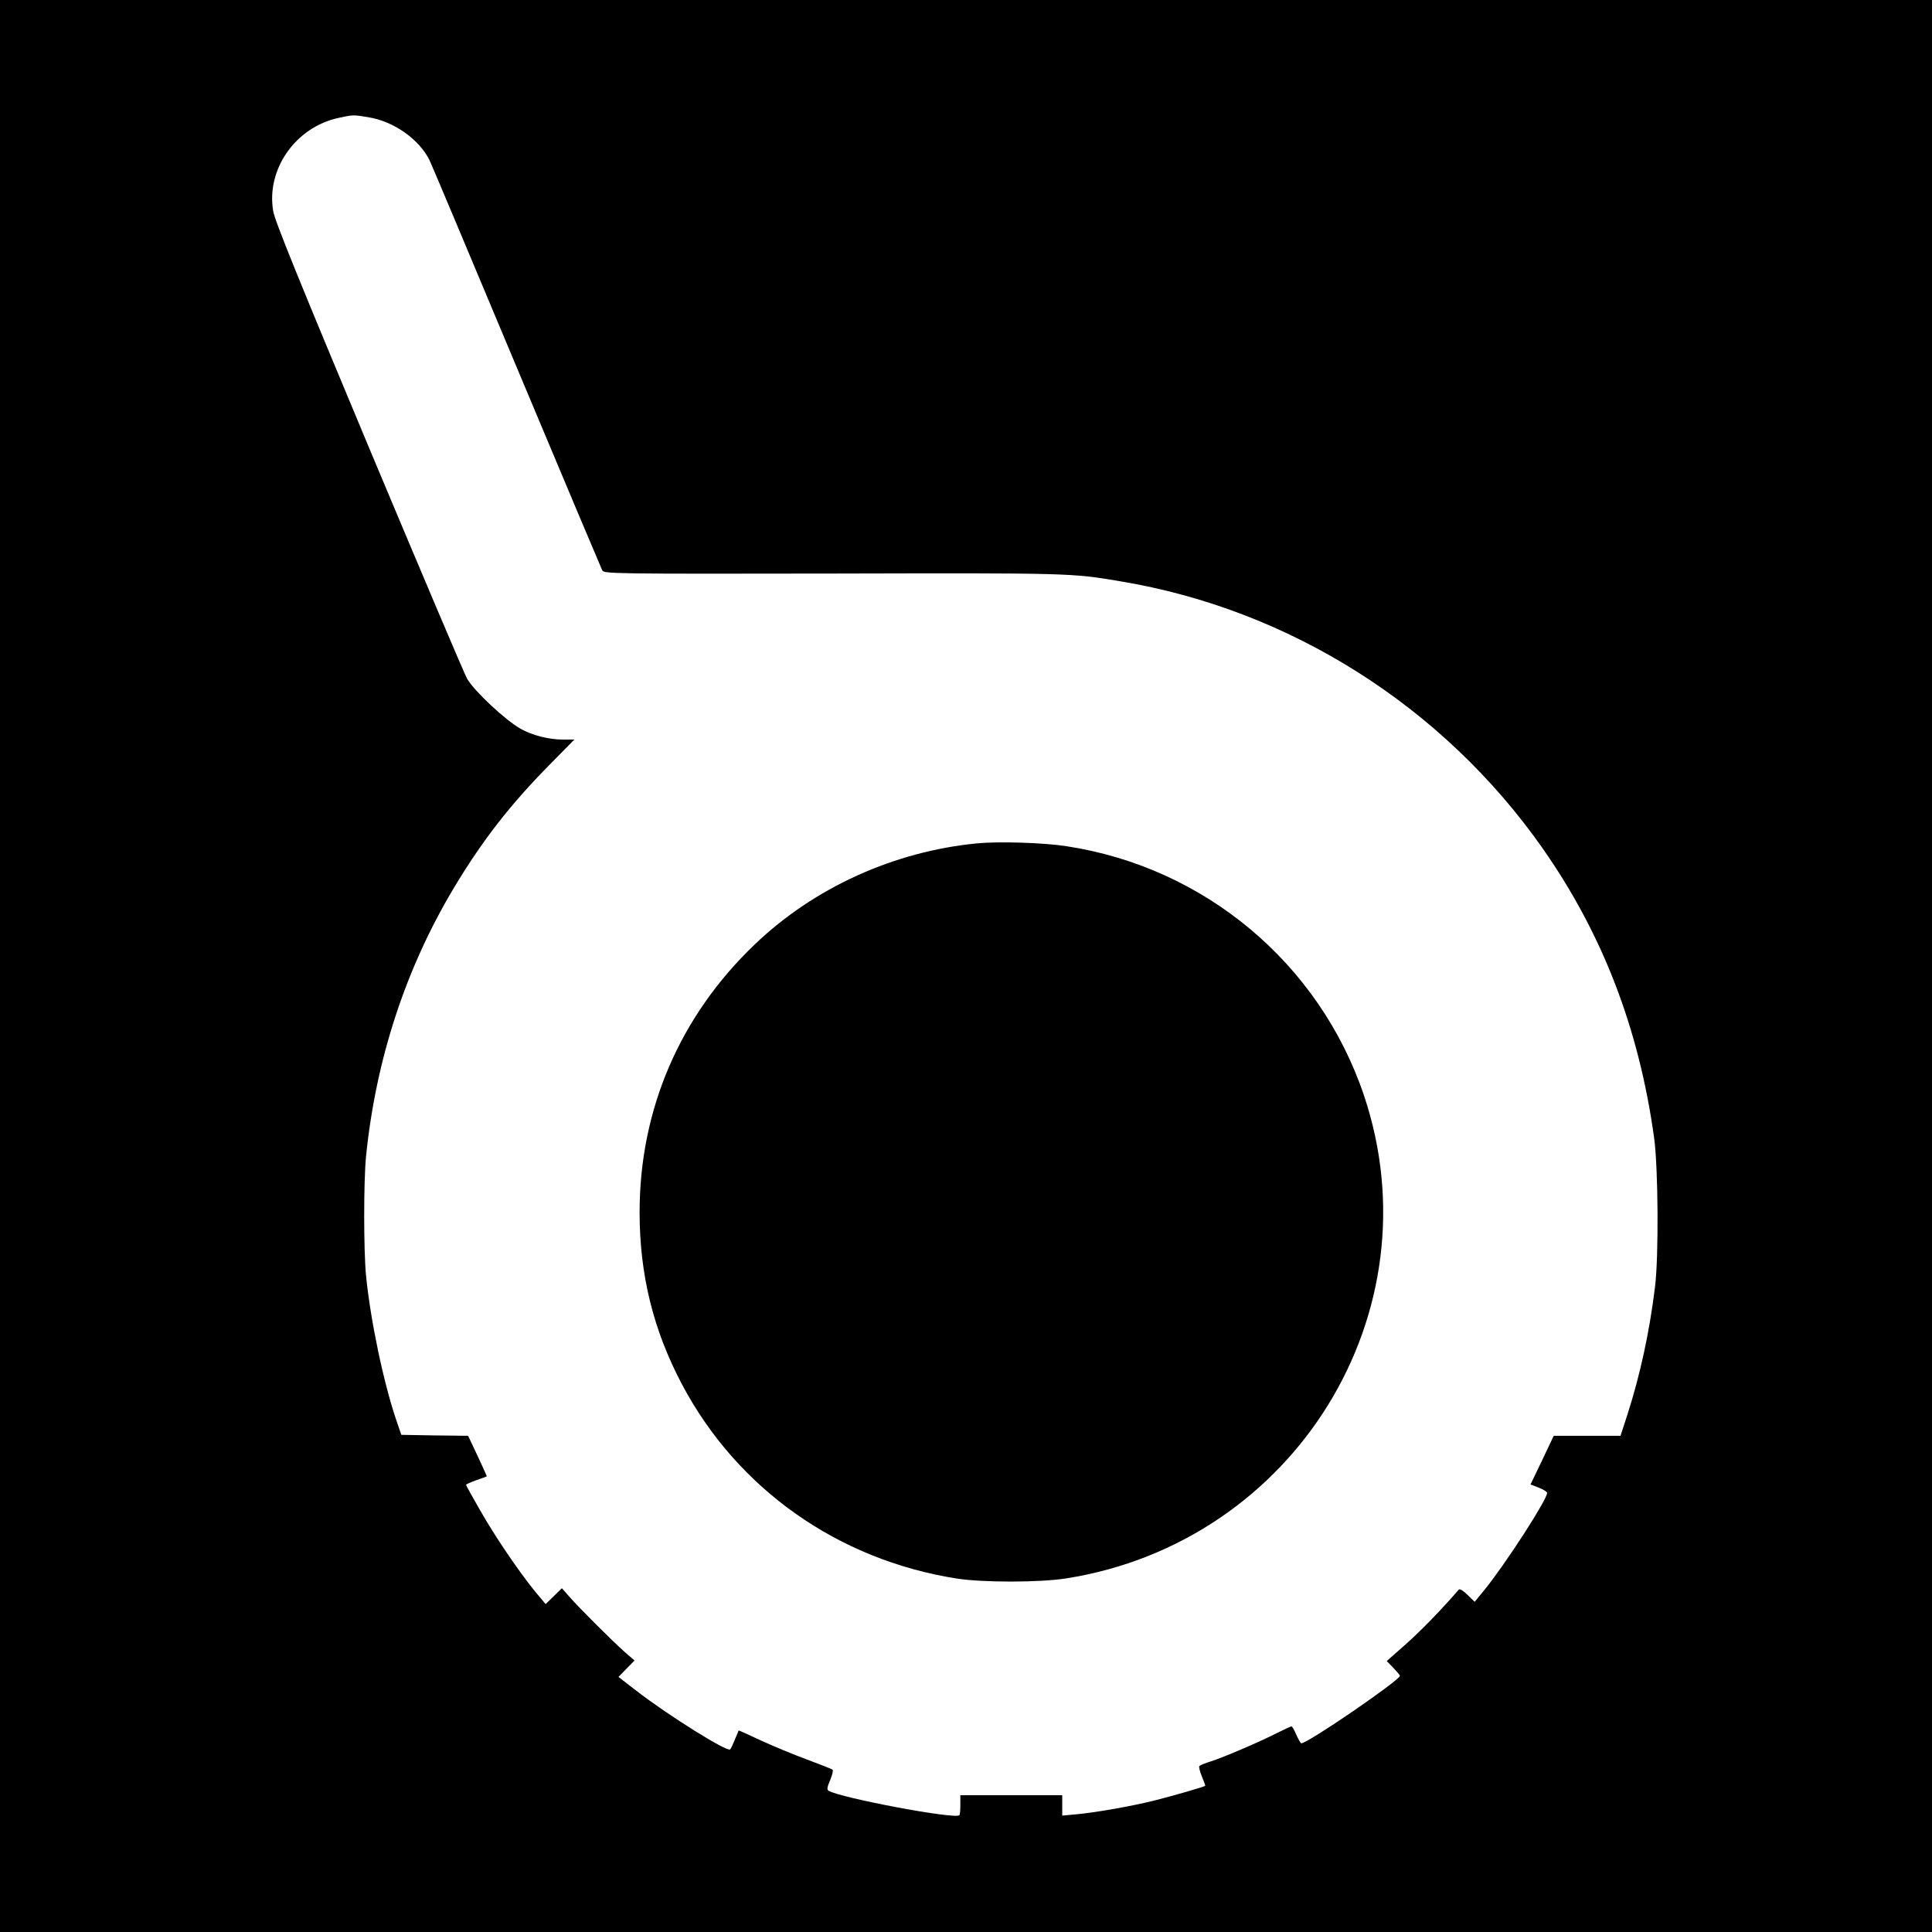
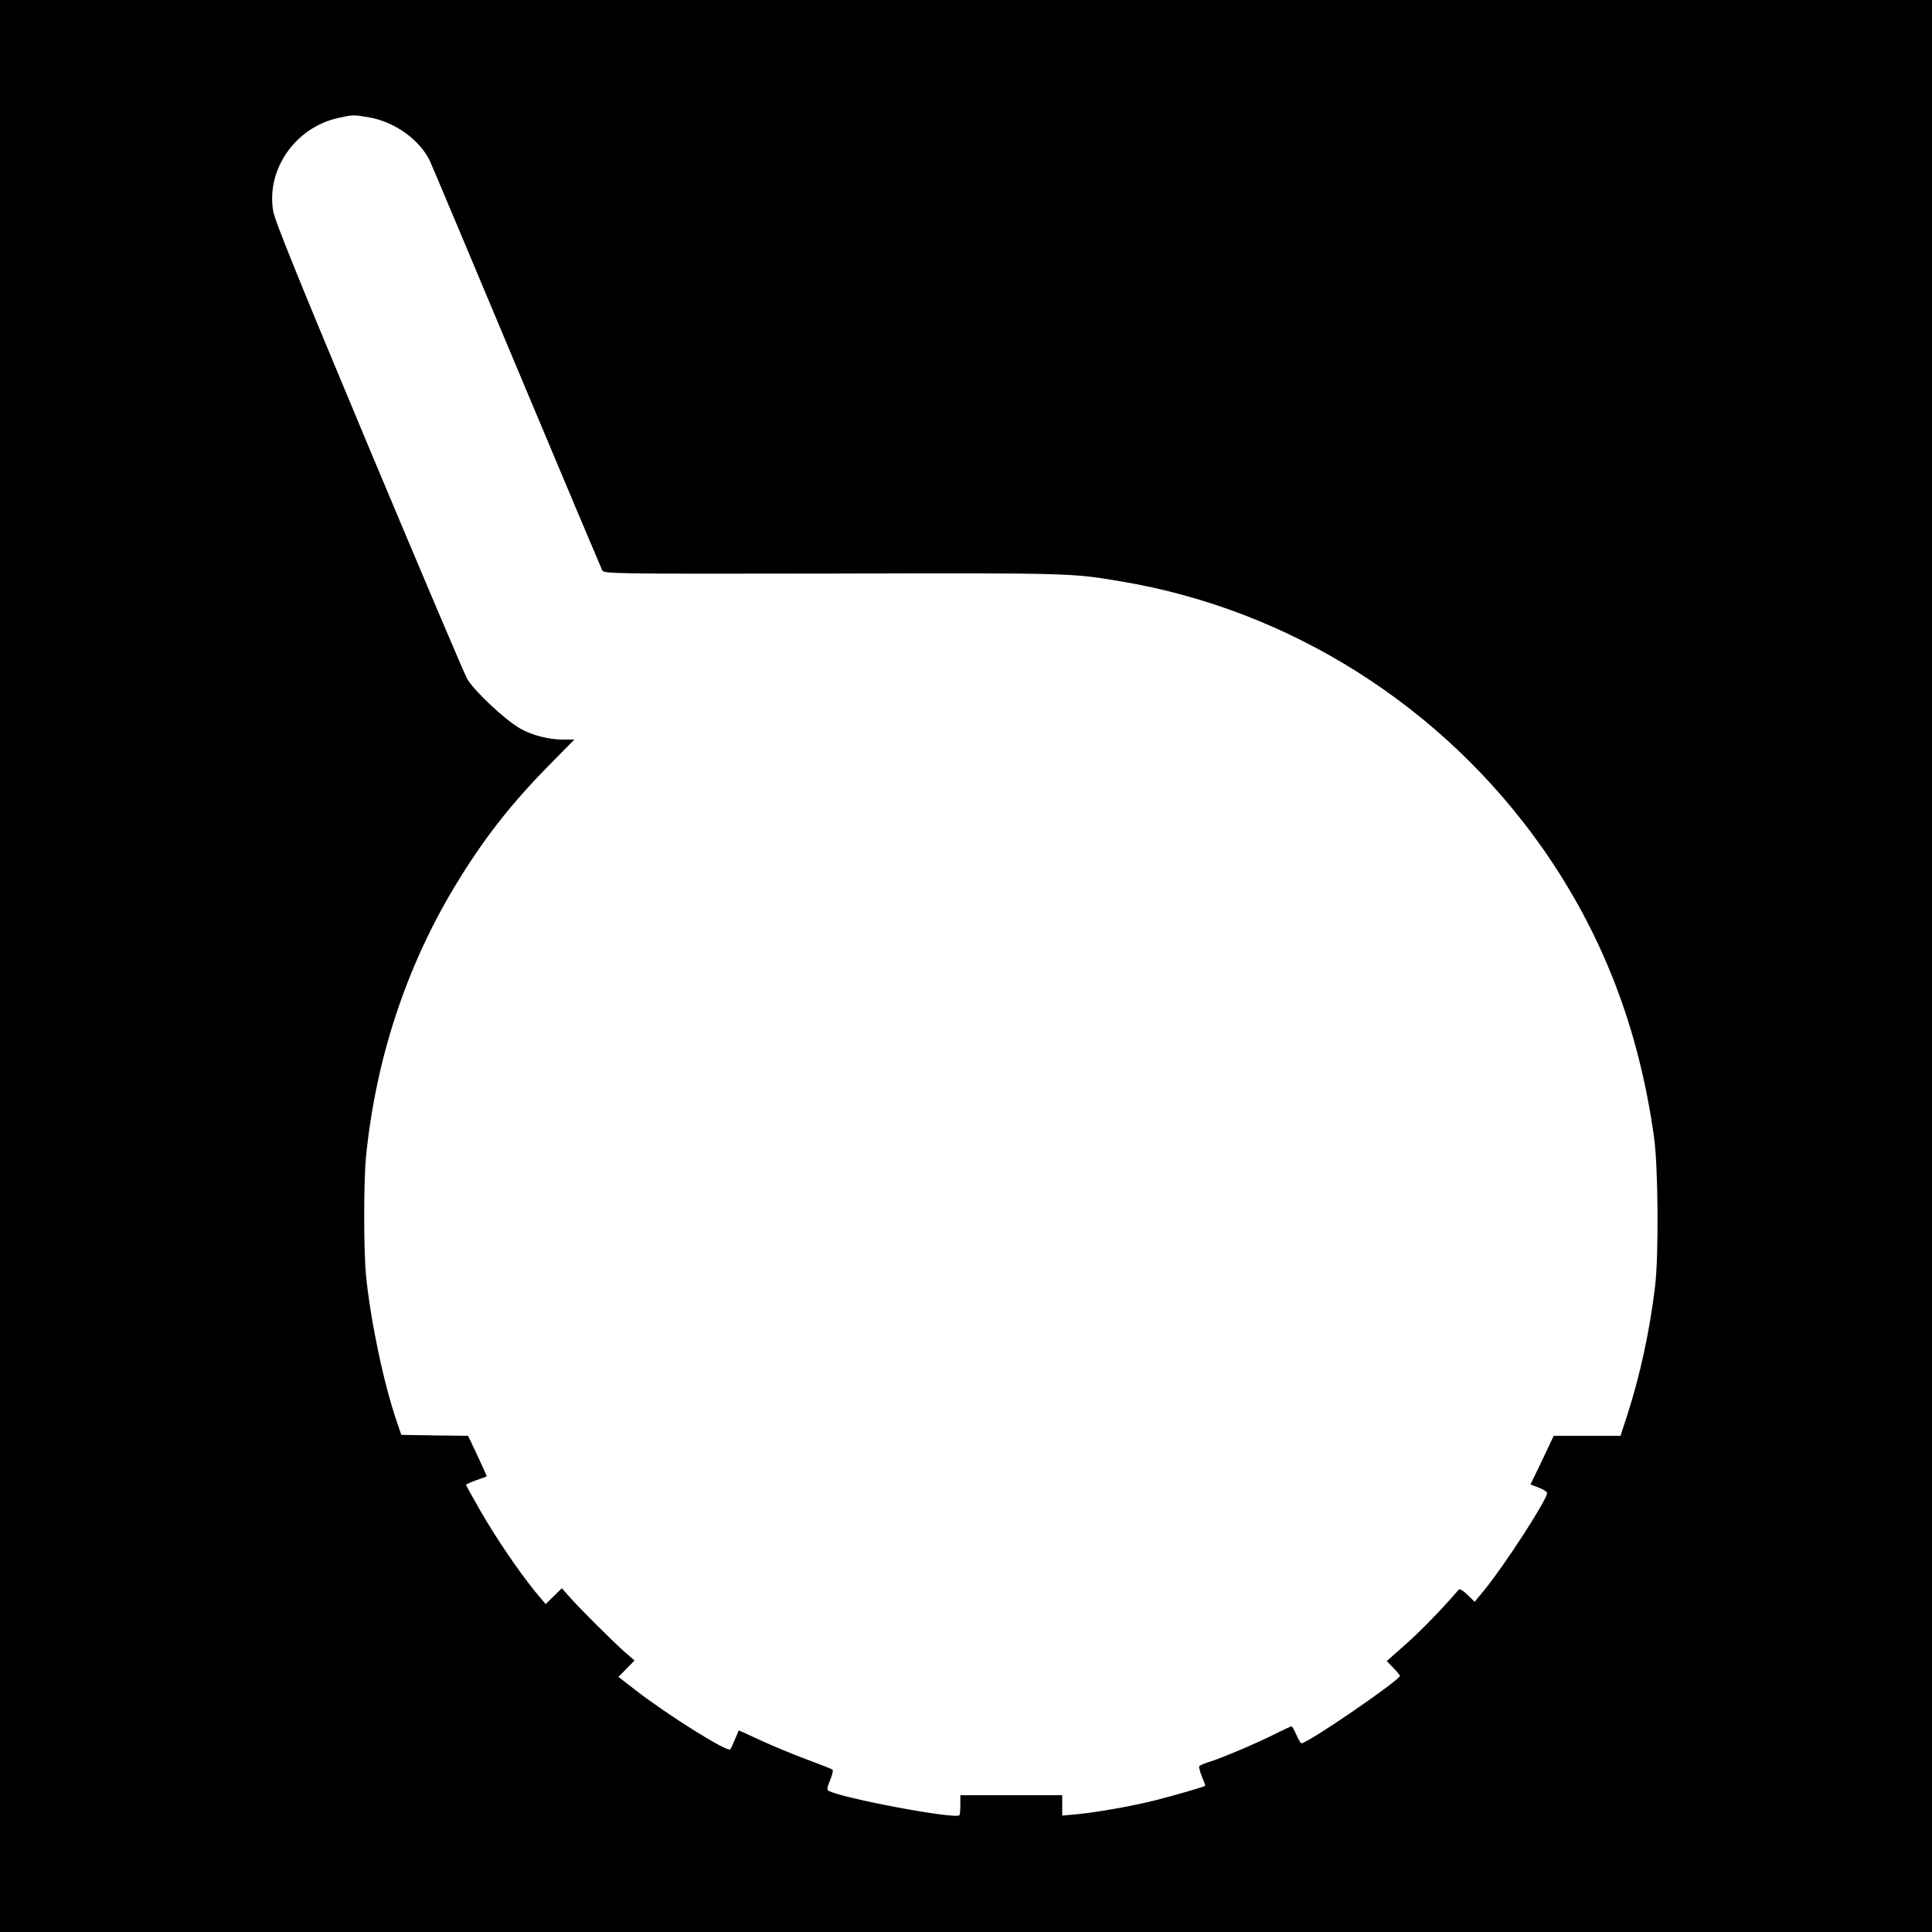
<svg xmlns="http://www.w3.org/2000/svg" version="1.0" width="1024pt" height="1024pt" viewBox="0 0 1024 1024" preserveAspectRatio="xMidYMid meet">
  <g transform="translate(0,1024) scale(0.1,-0.1)" fill="#000000" stroke="none">
    <path d="M0 5120 l0 -5120 5120 0 5120 0 0 5120 0 5120 -5120 0 -5120 0 0 -5120z m1950 4499 c136 -21 272 -117 327 -229 12 -25 220 -520 463 -1100 243 -580 447 -1063 452 -1073 9 -18 54 -19 1221 -17 1260 3 1265 3 1525 -41 898 -149 1710 -663 2238 -1415 318 -454 511 -955 591 -1534 22 -157 25 -631 5 -790 -29 -239 -79 -469 -148 -683 l-35 -107 -177 0 -177 0 -61 -129 -62 -129 44 -17 c24 -9 44 -22 44 -28 0 -35 -220 -376 -333 -515 l-51 -62 -38 37 c-22 22 -41 33 -46 28 -84 -98 -195 -213 -278 -287 l-104 -92 35 -36 c19 -20 35 -39 35 -42 0 -23 -488 -358 -523 -358 -3 0 -15 20 -26 45 -11 25 -22 45 -26 45 -3 0 -38 -16 -78 -36 -94 -48 -277 -126 -347 -149 -30 -9 -59 -21 -63 -25 -4 -3 2 -28 13 -55 11 -26 19 -49 18 -50 -6 -6 -177 -55 -273 -79 -122 -30 -303 -62 -408 -72 l-77 -7 0 54 0 54 -270 0 -270 0 0 -51 c0 -28 -2 -53 -5 -55 -22 -23 -632 92 -694 130 -9 6 -7 19 9 56 11 27 17 51 13 55 -4 4 -66 28 -138 55 -71 26 -181 72 -244 101 -63 30 -115 53 -116 52 0 -2 -10 -23 -20 -48 -10 -25 -21 -48 -25 -52 -13 -17 -327 179 -499 312 l-93 72 43 44 42 43 -54 47 c-65 58 -240 232 -293 293 l-38 43 -43 -42 -43 -42 -57 68 c-86 106 -212 291 -292 432 -40 70 -73 129 -73 132 0 3 25 14 55 25 30 10 55 19 55 21 0 1 -22 50 -49 108 l-50 106 -177 2 -177 3 -24 70 c-70 204 -139 534 -163 774 -13 134 -13 500 0 632 52 514 210 997 468 1427 150 249 295 436 506 650 l130 132 -60 0 c-75 0 -165 23 -226 58 -82 47 -243 198 -282 264 -14 24 -248 576 -521 1227 -368 880 -499 1201 -507 1252 -38 221 118 445 346 494 77 17 78 17 156 4z" />
-     <path d="M5178 5770 c-440 -43 -862 -234 -1177 -535 -397 -379 -611 -875 -611 -1420 0 -330 72 -624 225 -913 293 -553 826 -930 1458 -1029 139 -21 437 -21 577 1 1214 191 1966 1411 1579 2561 -236 699 -845 1209 -1577 1320 -122 19 -360 26 -474 15z" />
  </g>
</svg>